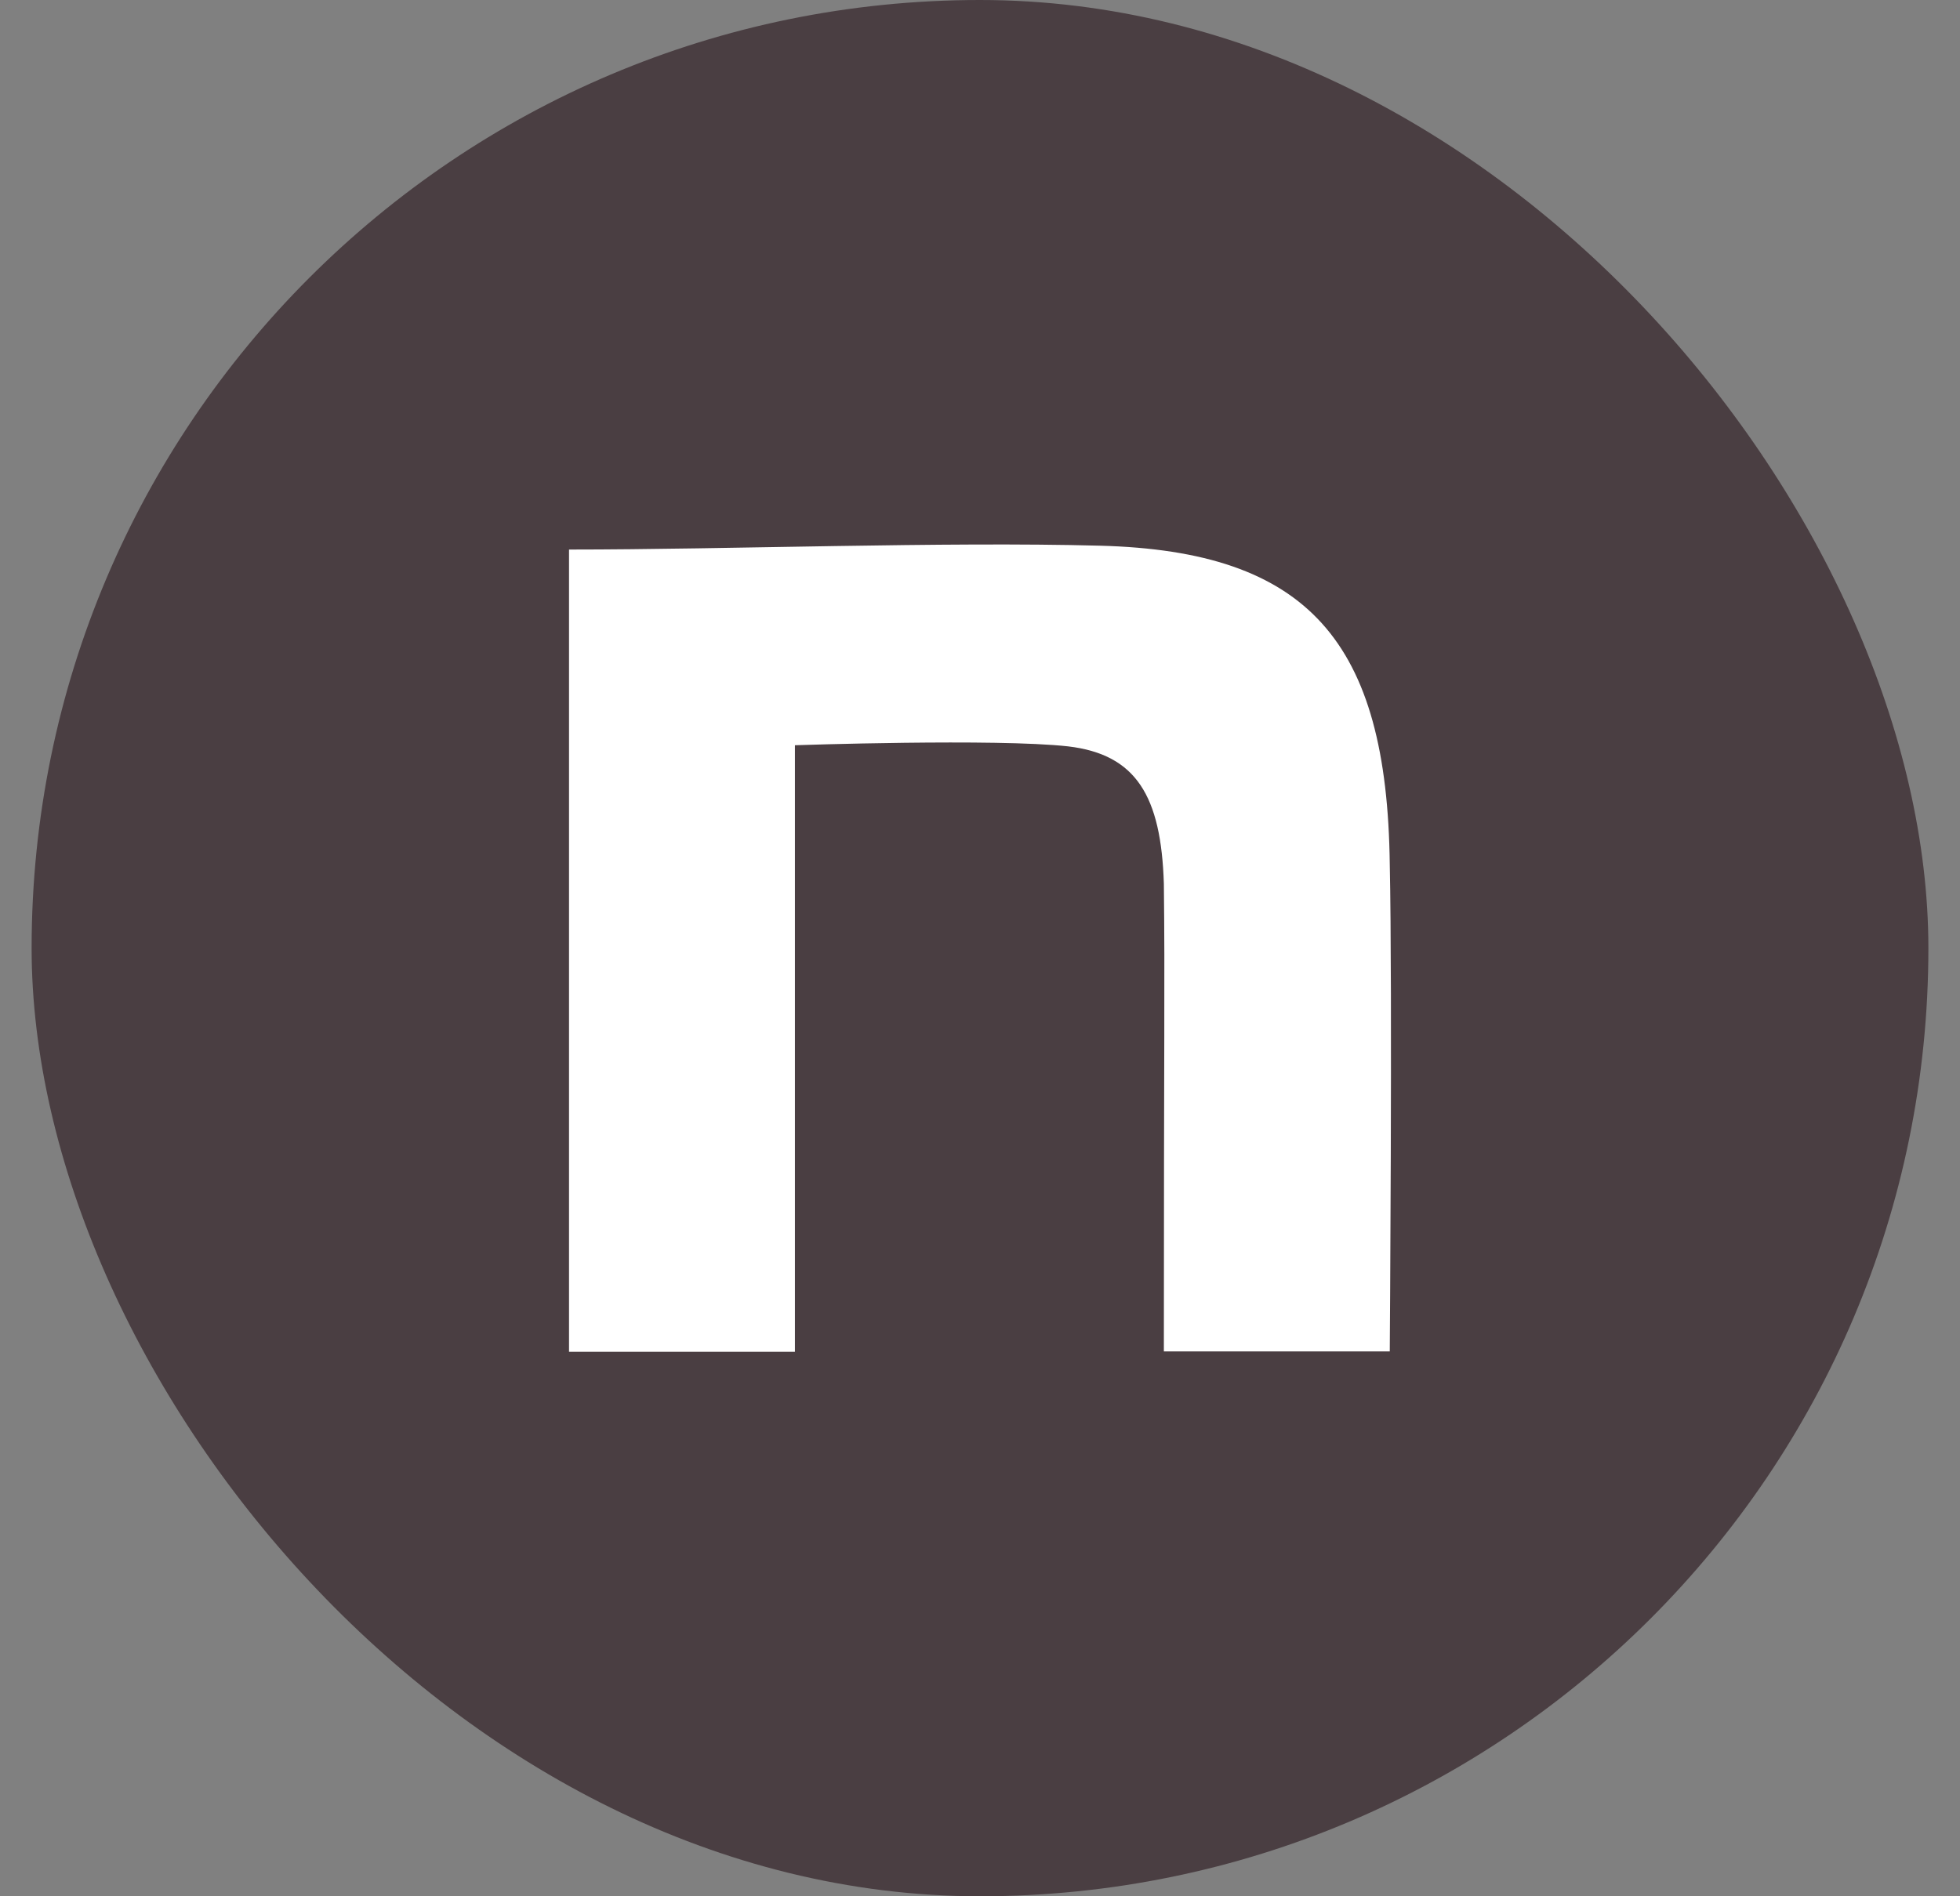
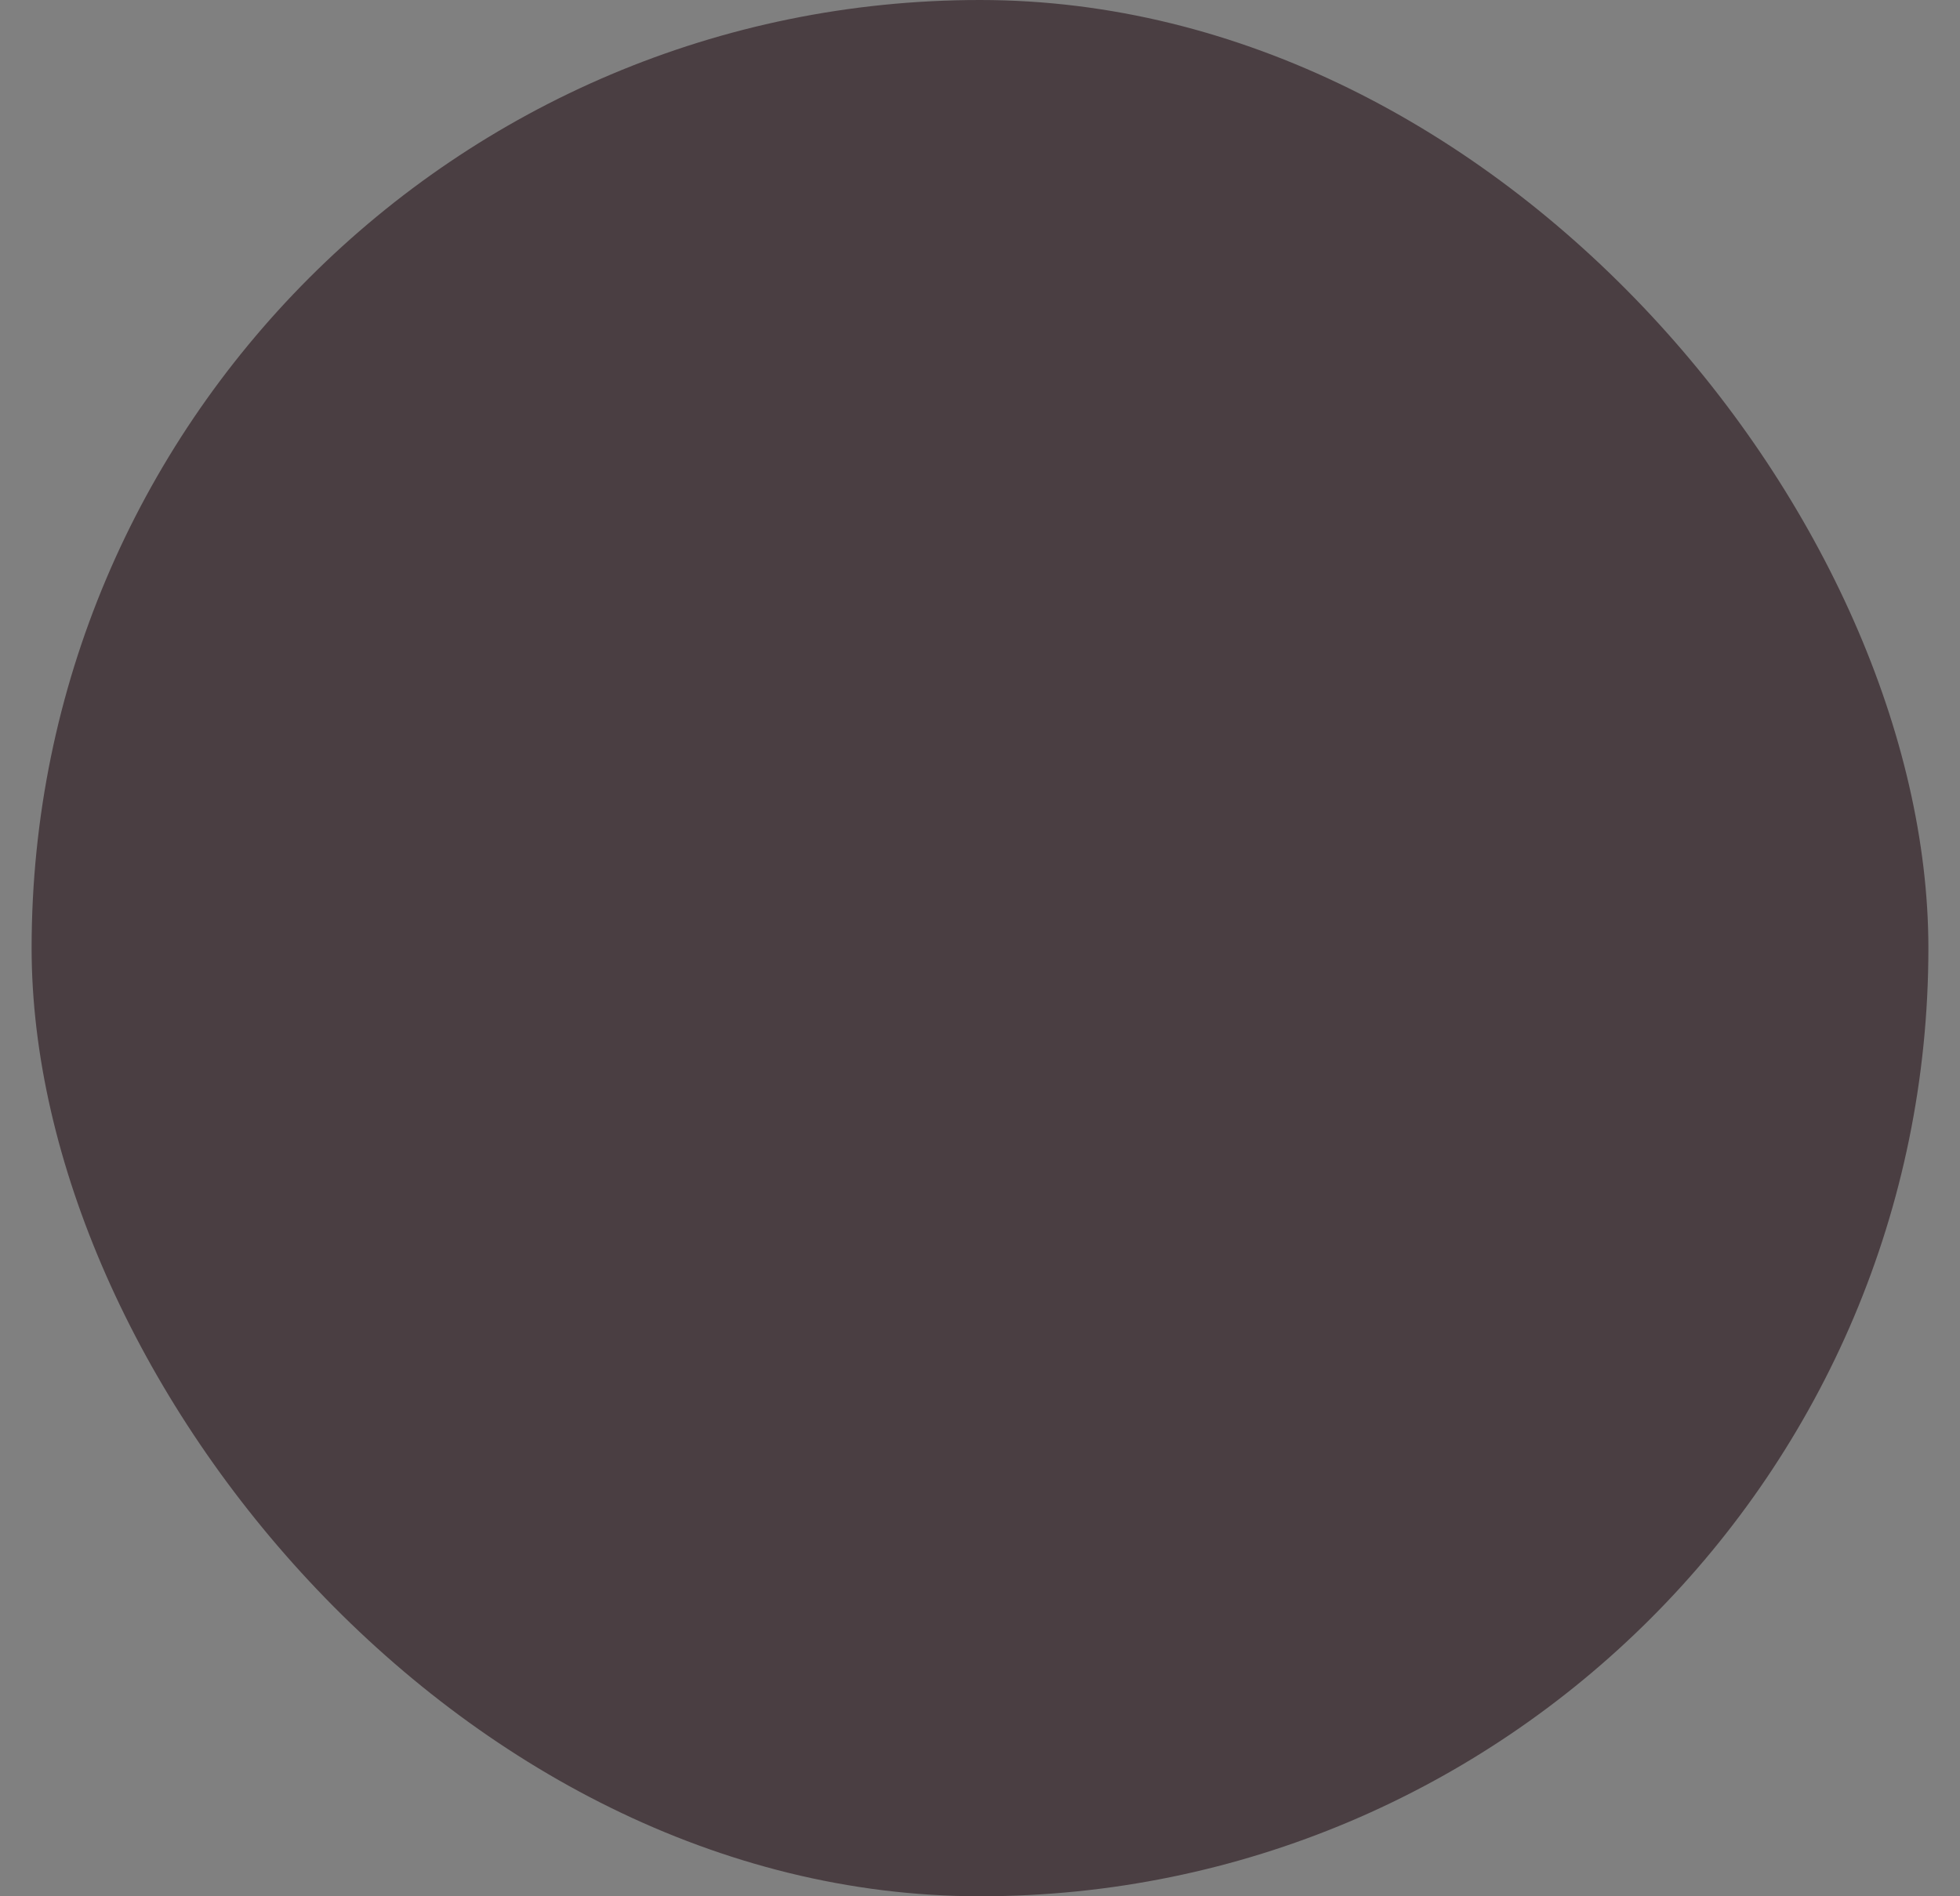
<svg xmlns="http://www.w3.org/2000/svg" width="31" height="30" viewBox="0 0 31 30" fill="none">
  <rect x="0" y="0" width="31" height="30" fill="#808080" stroke="none" />
  <rect x="0.5" width="30" height="30" rx="15" fill="#4A3E42" />
-   <path d="M9 8.694C11.504 8.694 14.931 8.567 17.393 8.633C20.693 8.718 21.939 10.148 21.981 13.673C22.024 15.671 21.981 21.38 21.981 21.38H18.408C18.408 16.383 18.426 15.556 18.408 13.981C18.365 12.593 17.97 11.935 16.894 11.808C15.758 11.681 12.573 11.79 12.573 11.79V21.386H9V8.694Z" fill="white" />
</svg>